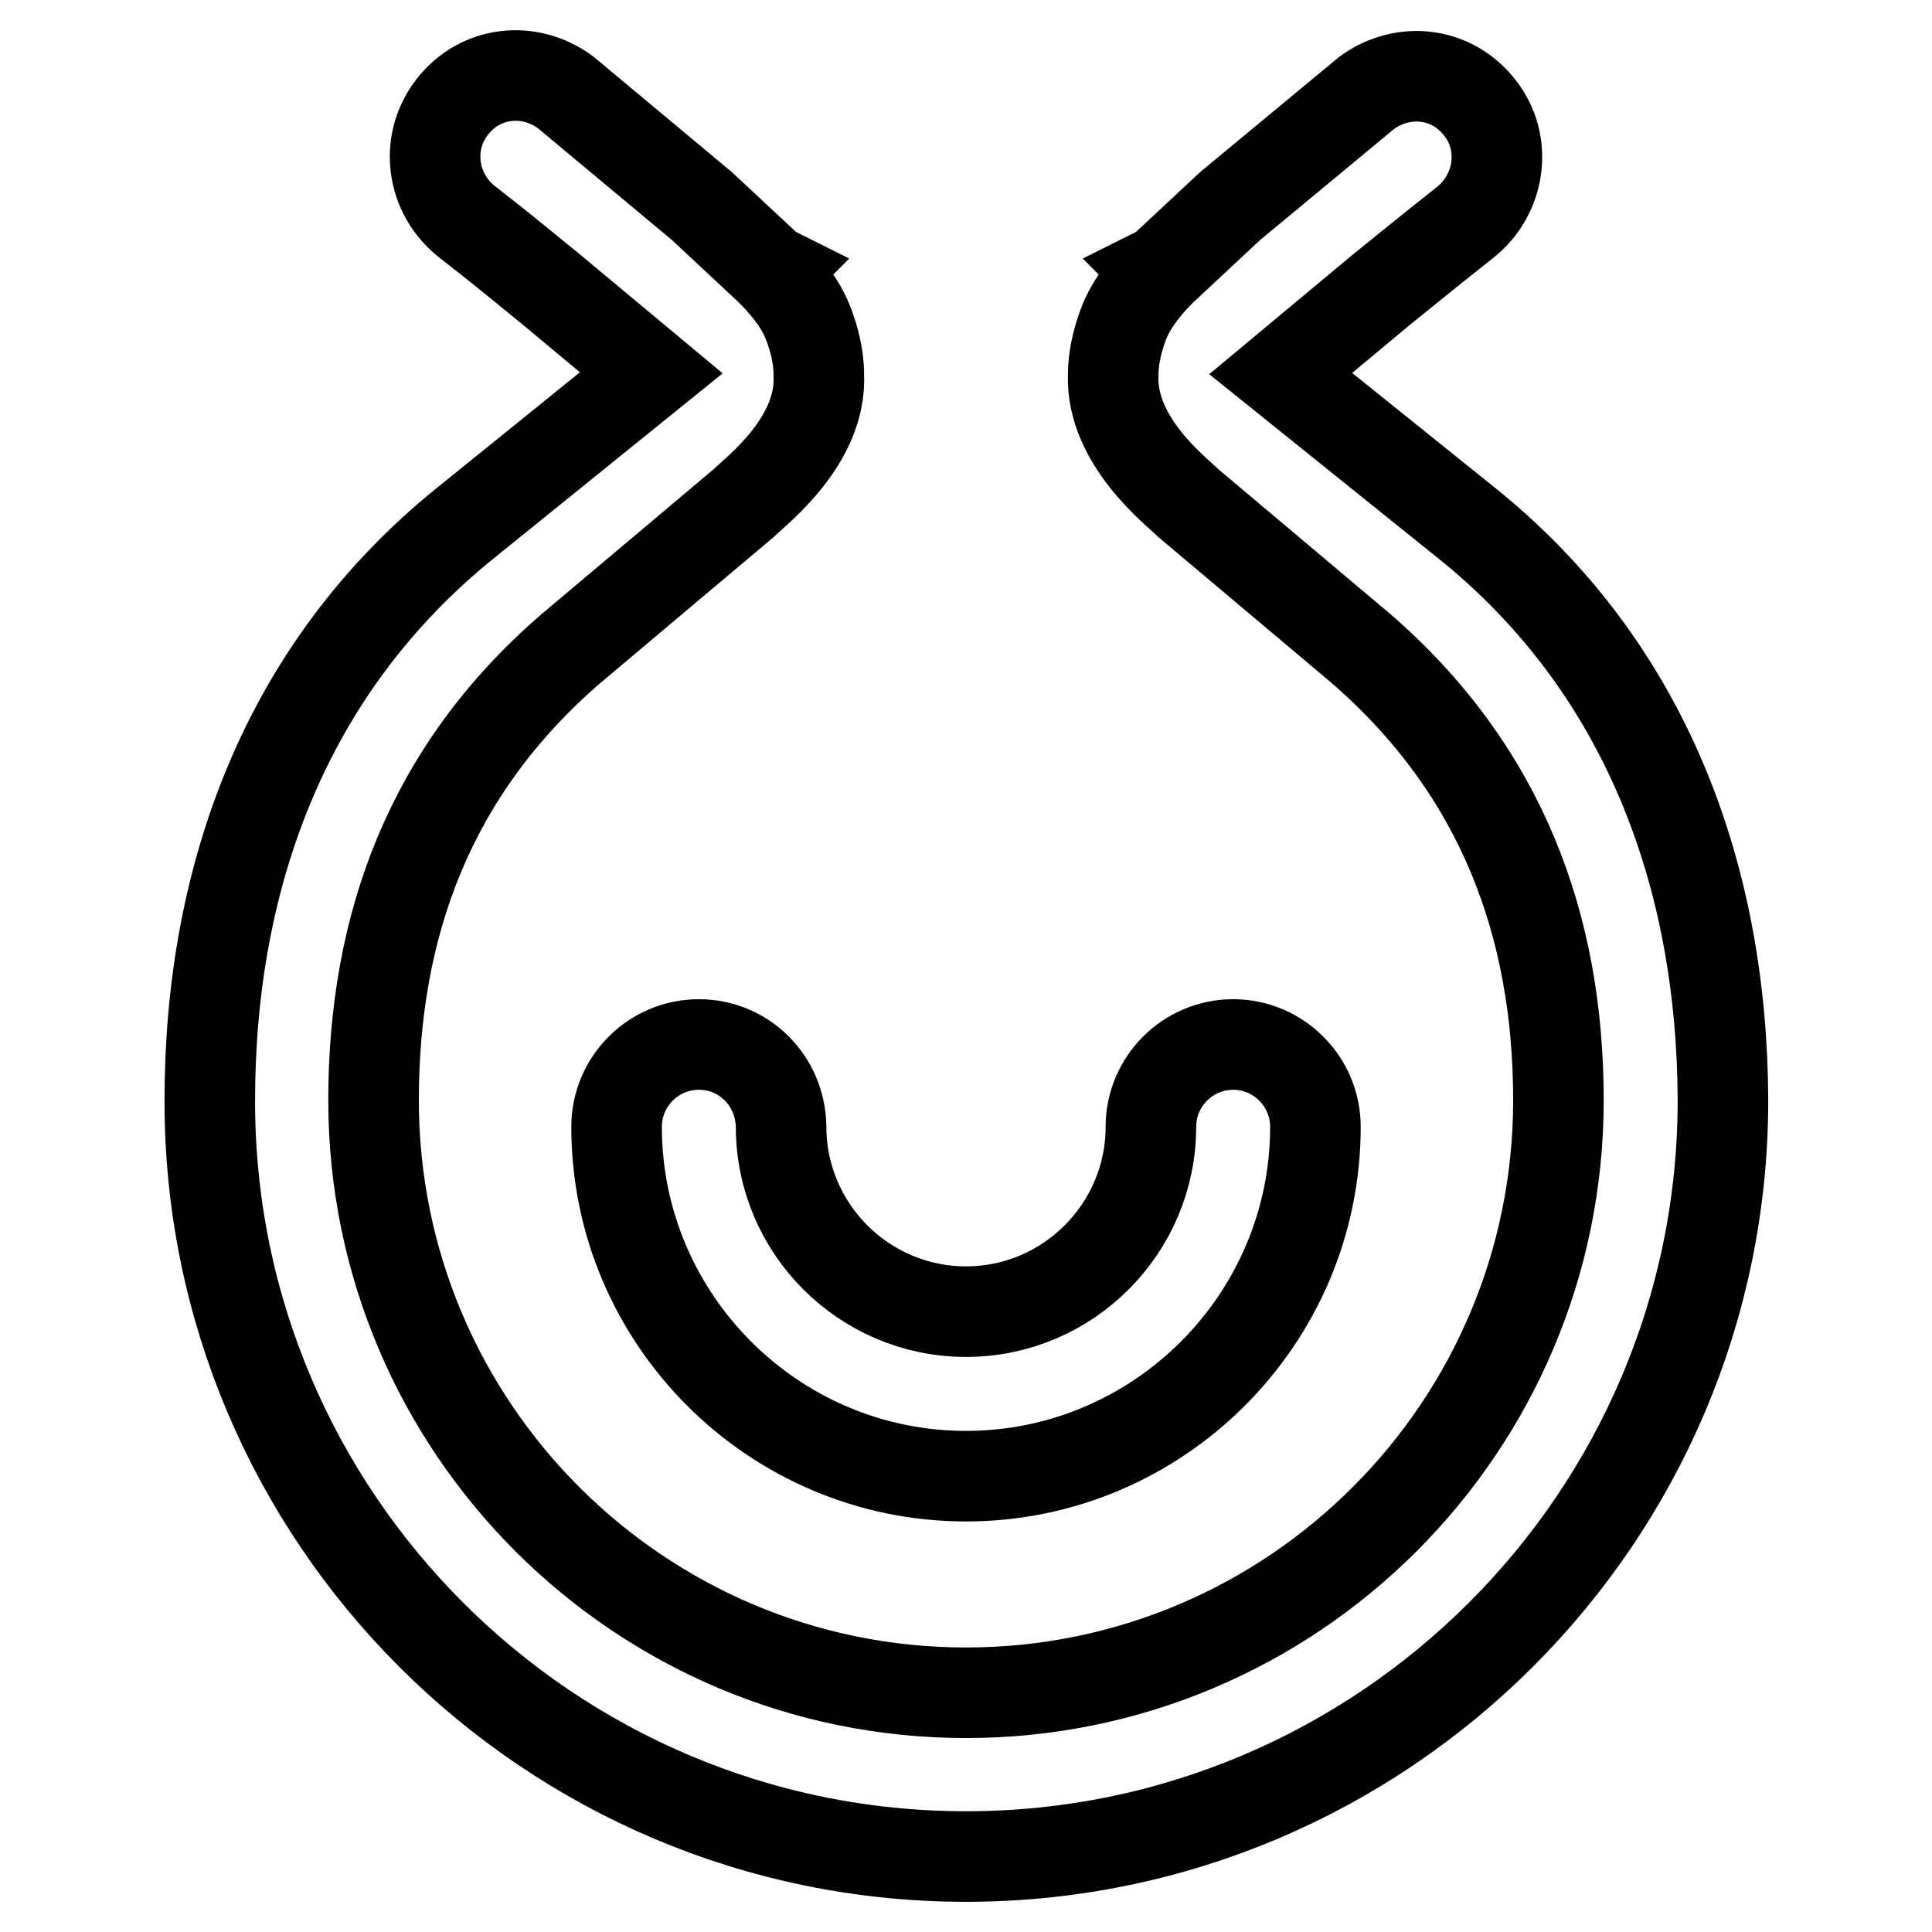
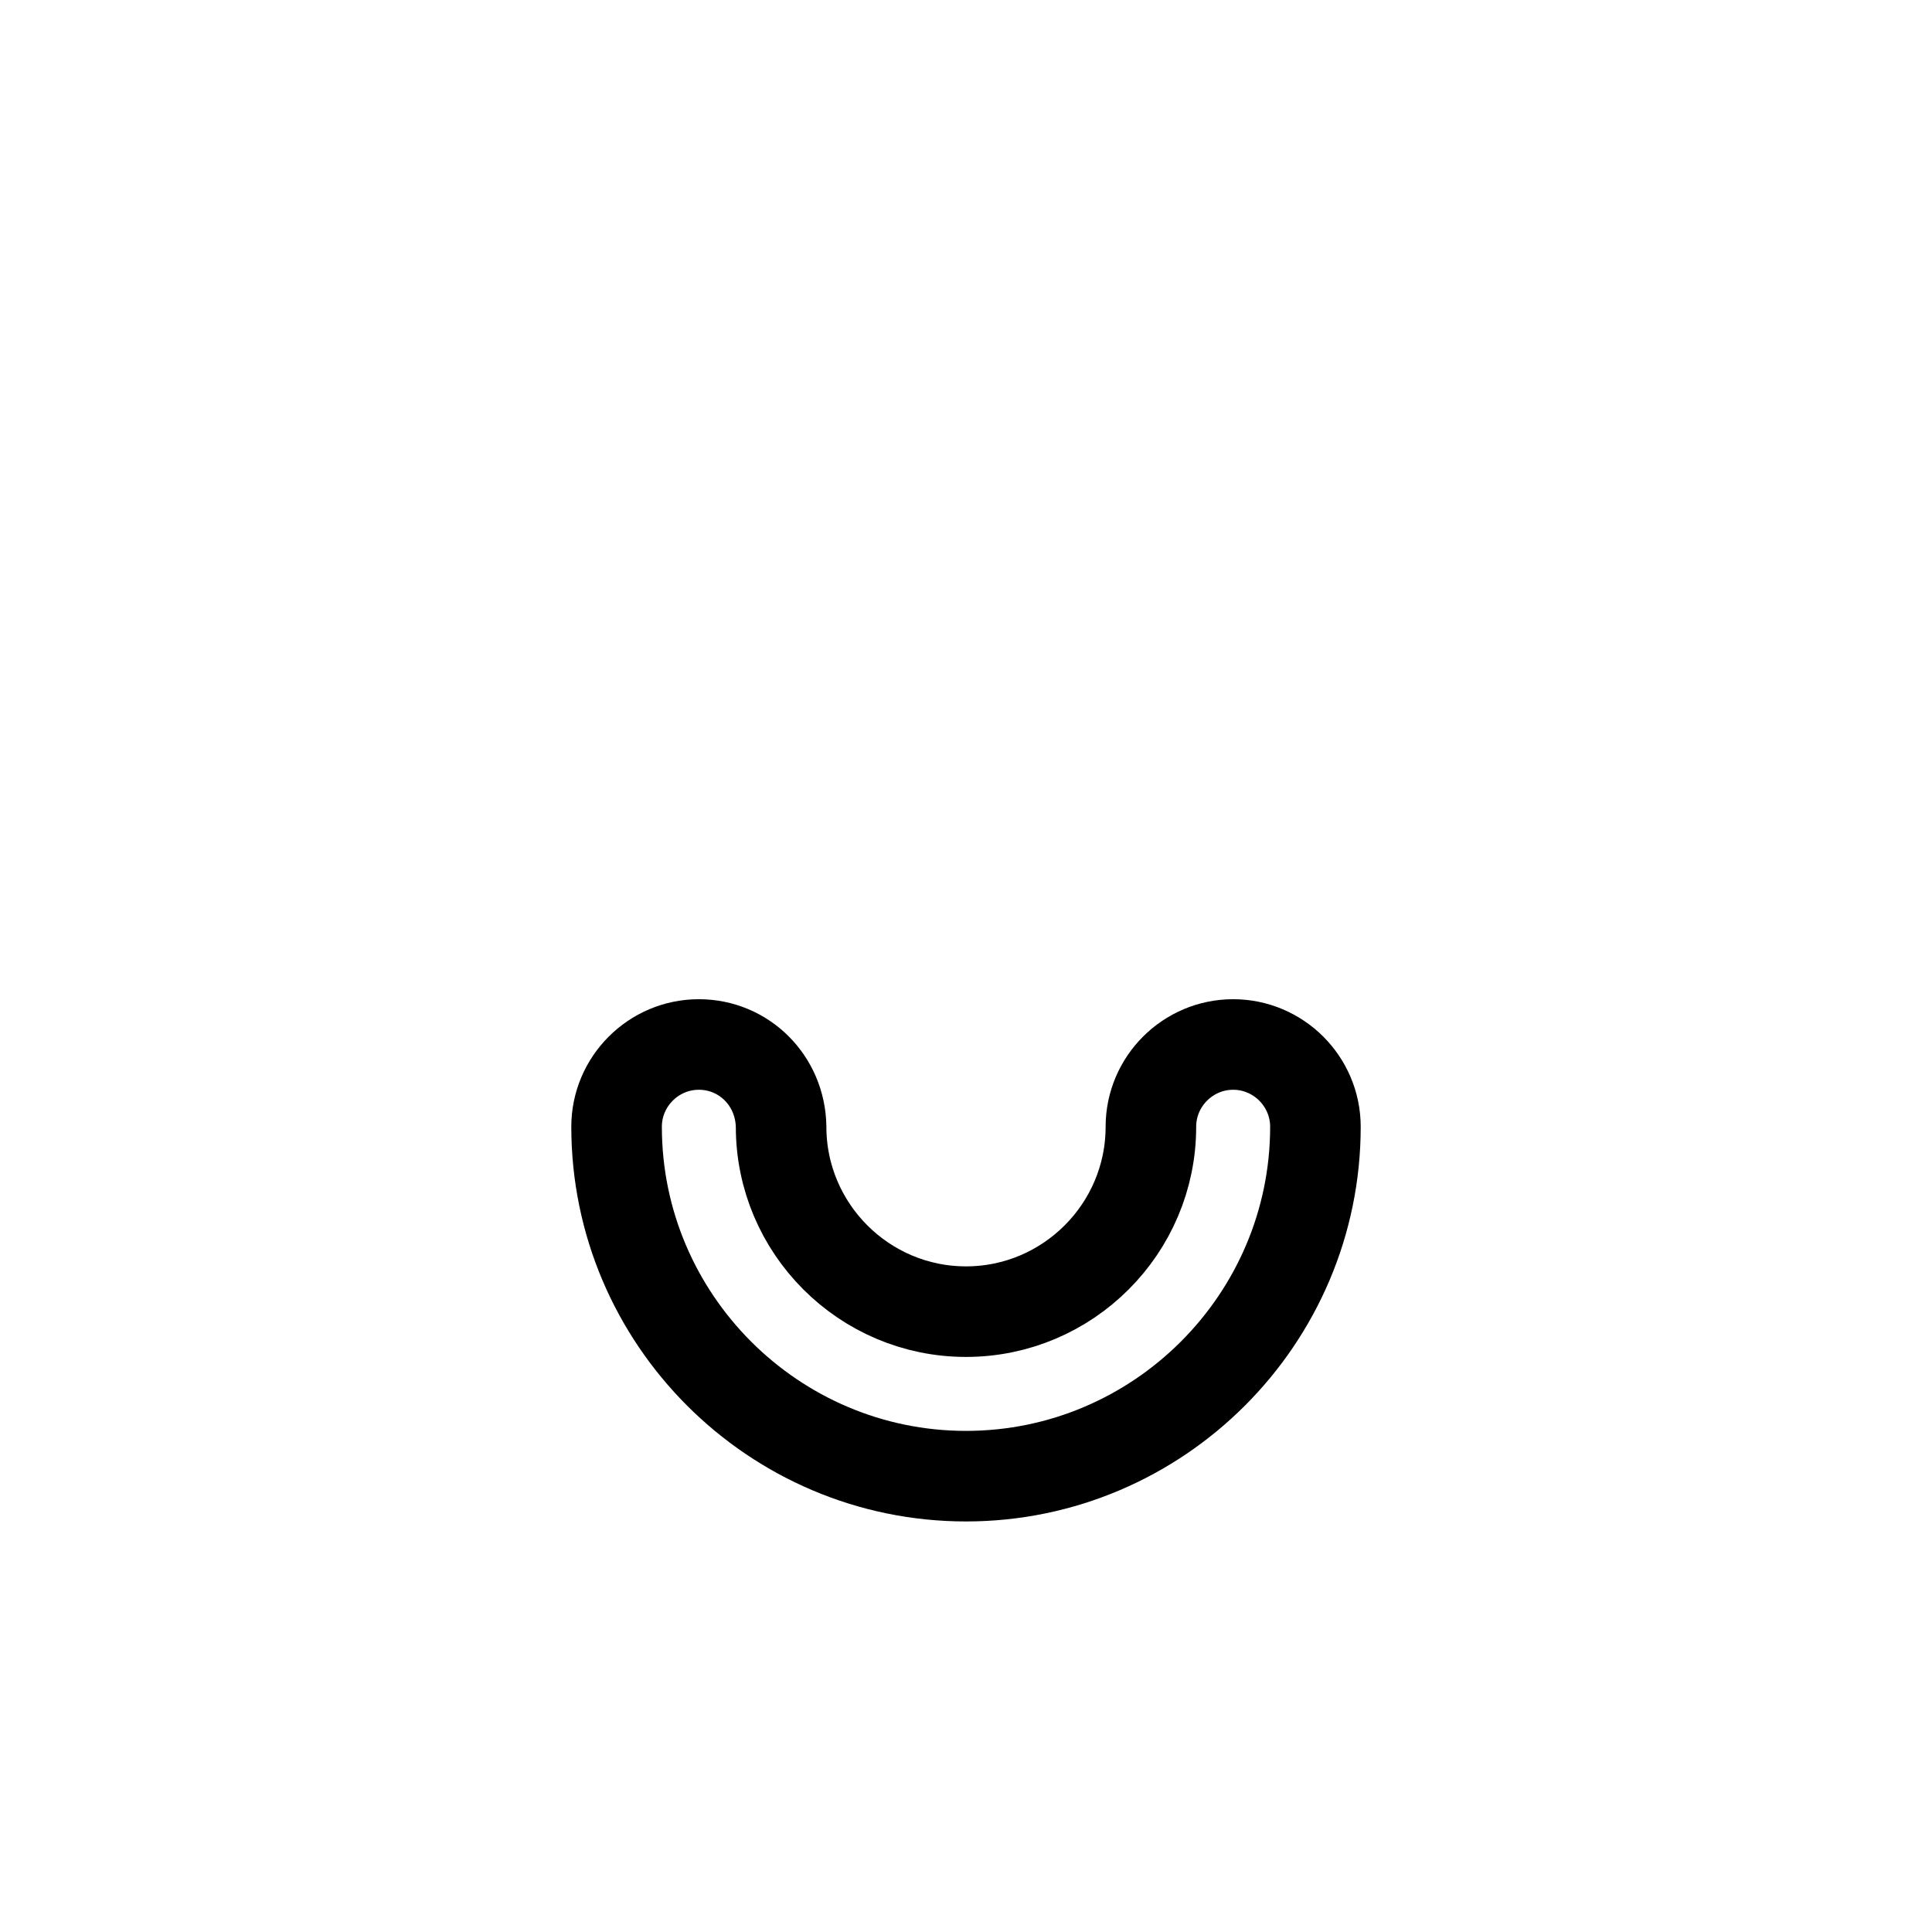
<svg xmlns="http://www.w3.org/2000/svg" version="1.1" x="0px" y="0px" viewBox="0 0 256 256" enable-background="new 0 0 256 256" xml:space="preserve">
  <g>
    <g>
      <path stroke-width="12" fill-opacity="0" stroke="#000000" d="M92.6,138.4c-6,0-10.9,4.9-10.9,10.9c0,25.5,20.8,46.3,46.3,46.3c25.5,0,46.3-20.8,46.3-46.3c0-6-4.9-10.9-10.9-10.9c-6,0-10.9,4.9-10.9,10.9c0,13.5-11,24.5-24.5,24.5c-13.5,0-24.5-11-24.5-24.5C103.4,143.2,98.6,138.4,92.6,138.4z" />
-       <path stroke-width="12" fill-opacity="0" stroke="#000000" d="M194.2,69.2l-24.5-19.7l13.2-11c3.2-2.6,6.9-5.6,11.2-9c4.7-3.7,5.7-10.5,2-15.2c-3.7-4.8-10.2-5.5-15-2L163,27.3l-9,8.4l0,0c-0.2,0.1-0.4,0.2-0.4,0.2l0.1,0.1c-0.9,0.9-3.5,3.6-4.7,6.6c-1,2.5-1.5,5-1.5,7.1c-0.3,8.8,8.4,15.4,10,17l22.8,19.2c18.7,16.2,26.2,36.8,26.2,59.9c0,43.3-35.2,78.5-78.5,78.5c-43.3,0-78.5-35.2-78.5-78.5c0-23.1,7.4-43.7,26.2-59.9l22.8-19.2c1.6-1.6,10.4-8.2,10-17c0-2.2-0.5-4.6-1.5-7.1c-1.2-3-3.8-5.7-4.7-6.6l0.1-0.1c0,0-0.2-0.1-0.4-0.2l0,0l-9-8.4L74.9,12.2c-4.8-3.5-11.3-2.8-15,2s-2.7,11.5,2,15.2c4.4,3.4,8,6.4,11.2,9l13.2,11L61.8,69.2c-24,19.3-34,47-34,76.6C27.7,201,72.7,246,128,246c55.3,0,100.3-45,100.3-100.2C228.2,116.2,218.2,88.4,194.2,69.2z" />
    </g>
  </g>
</svg>